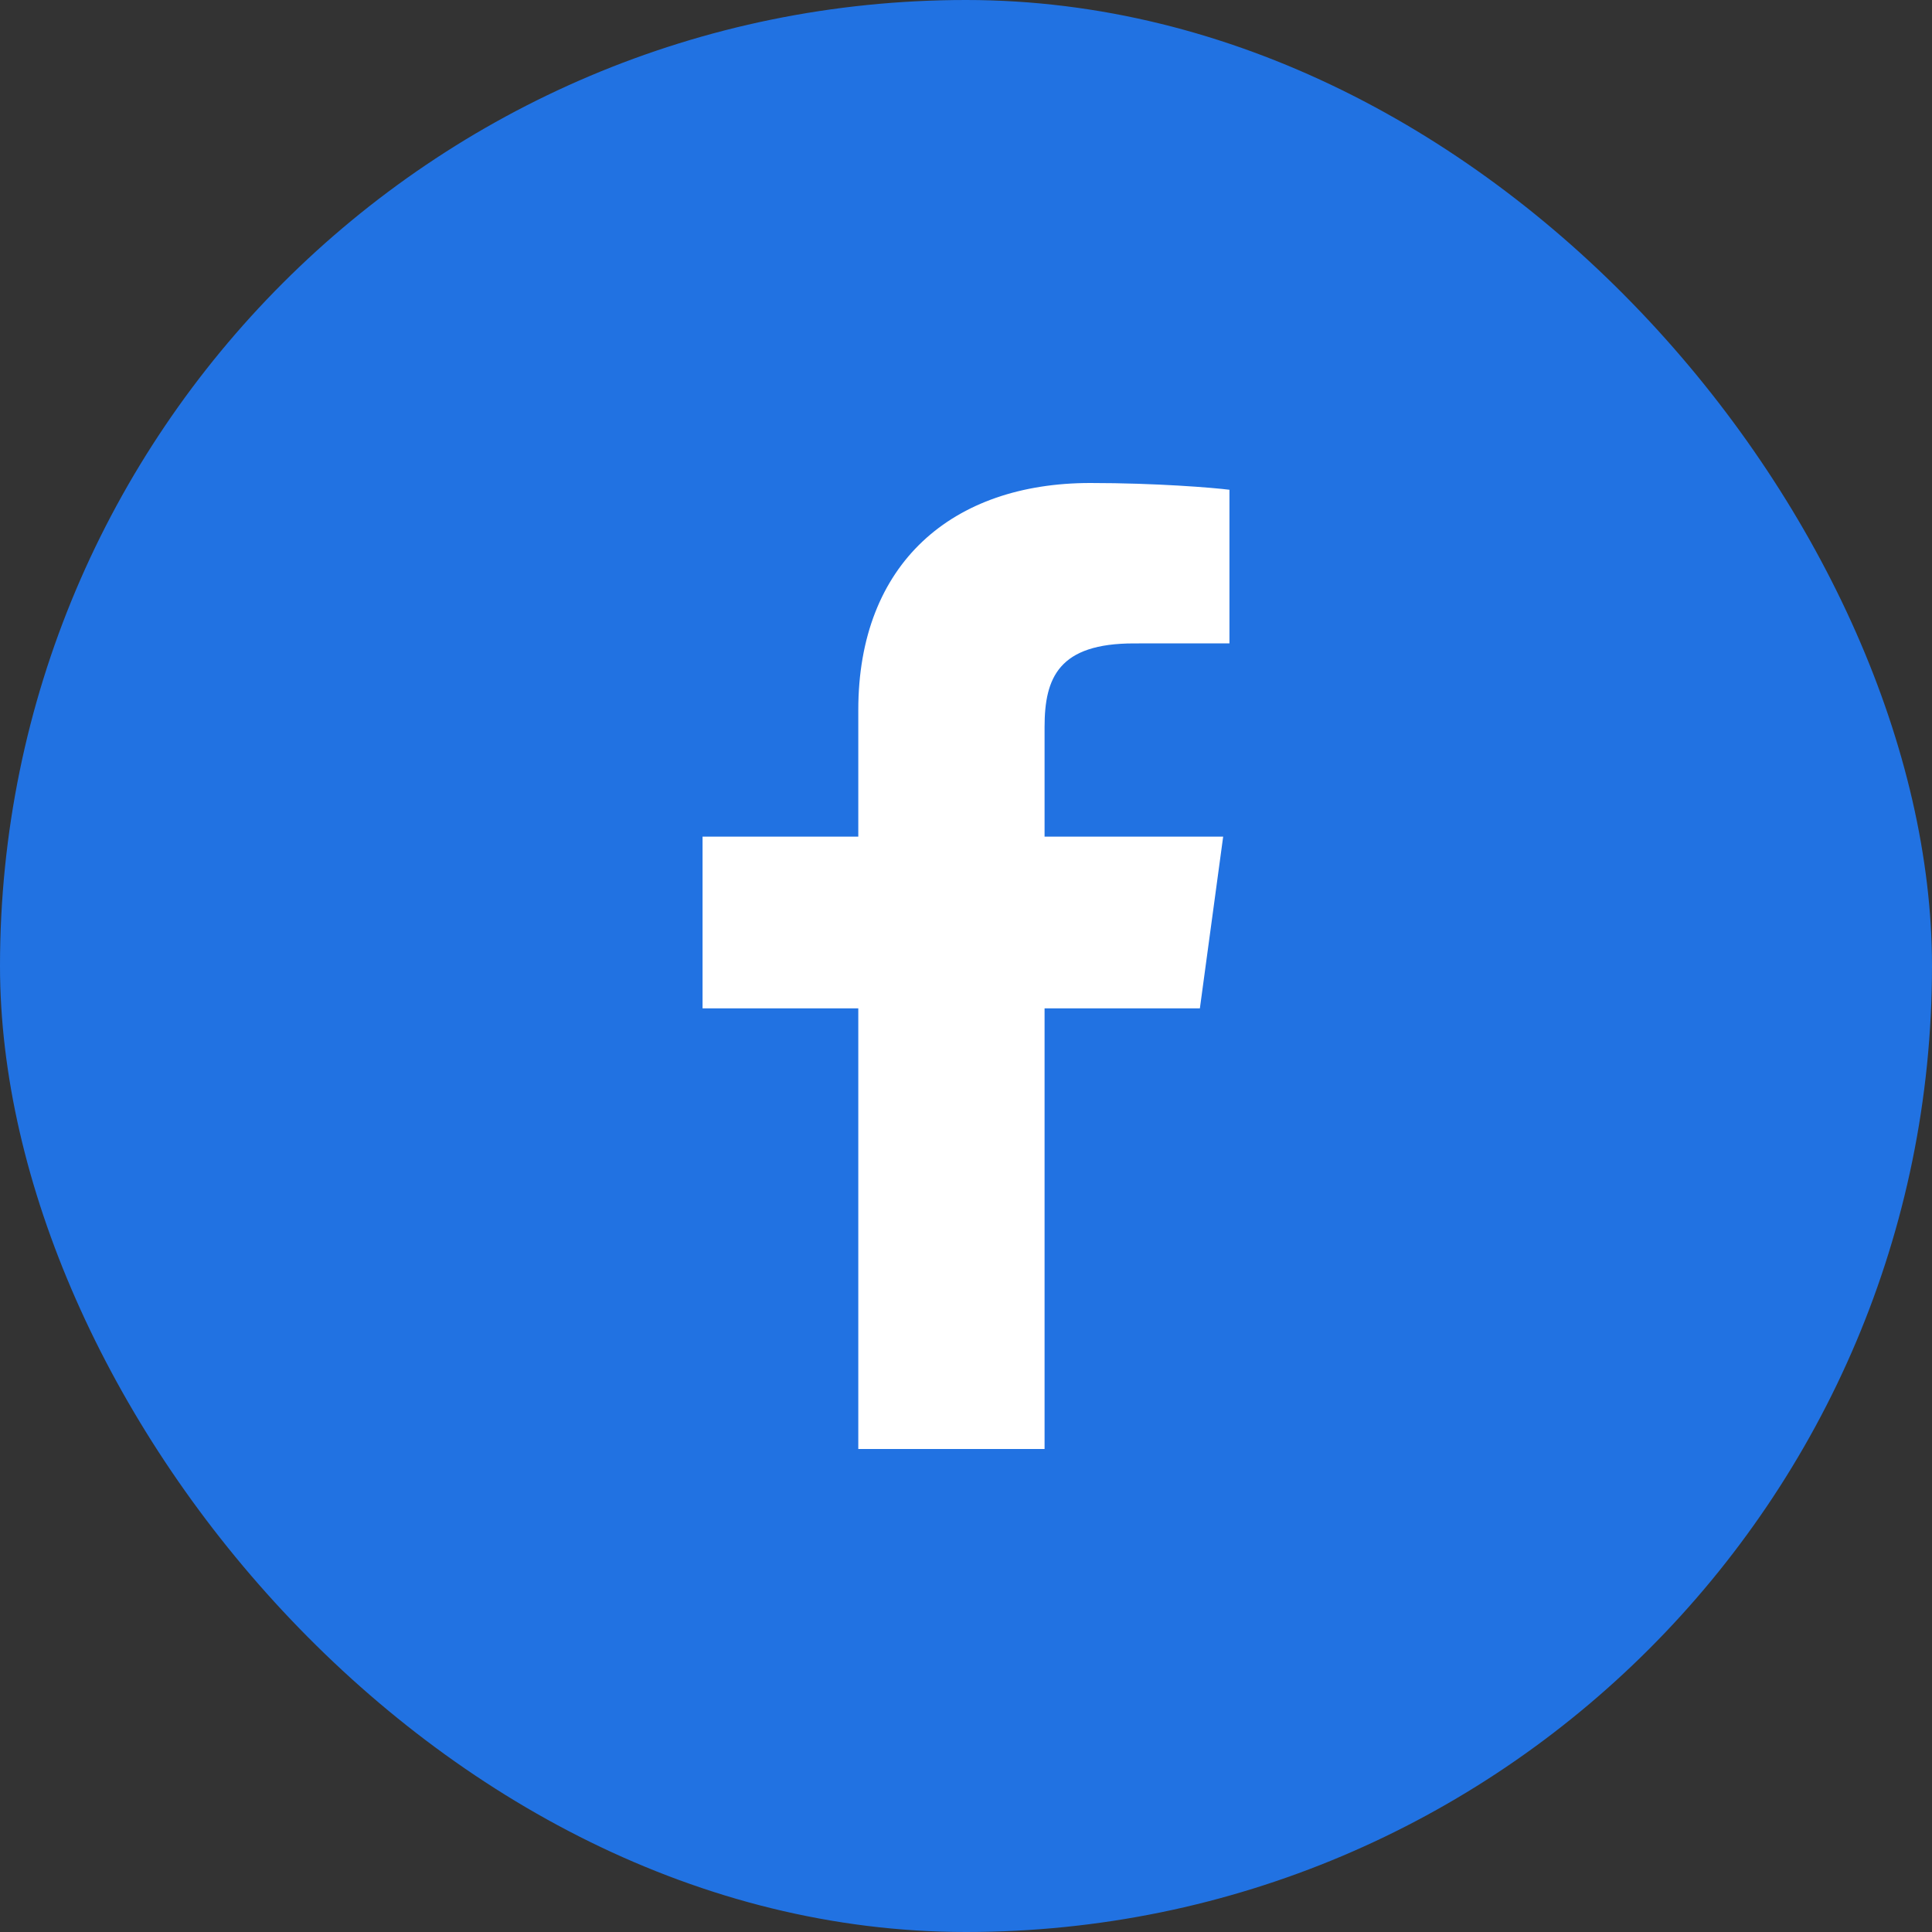
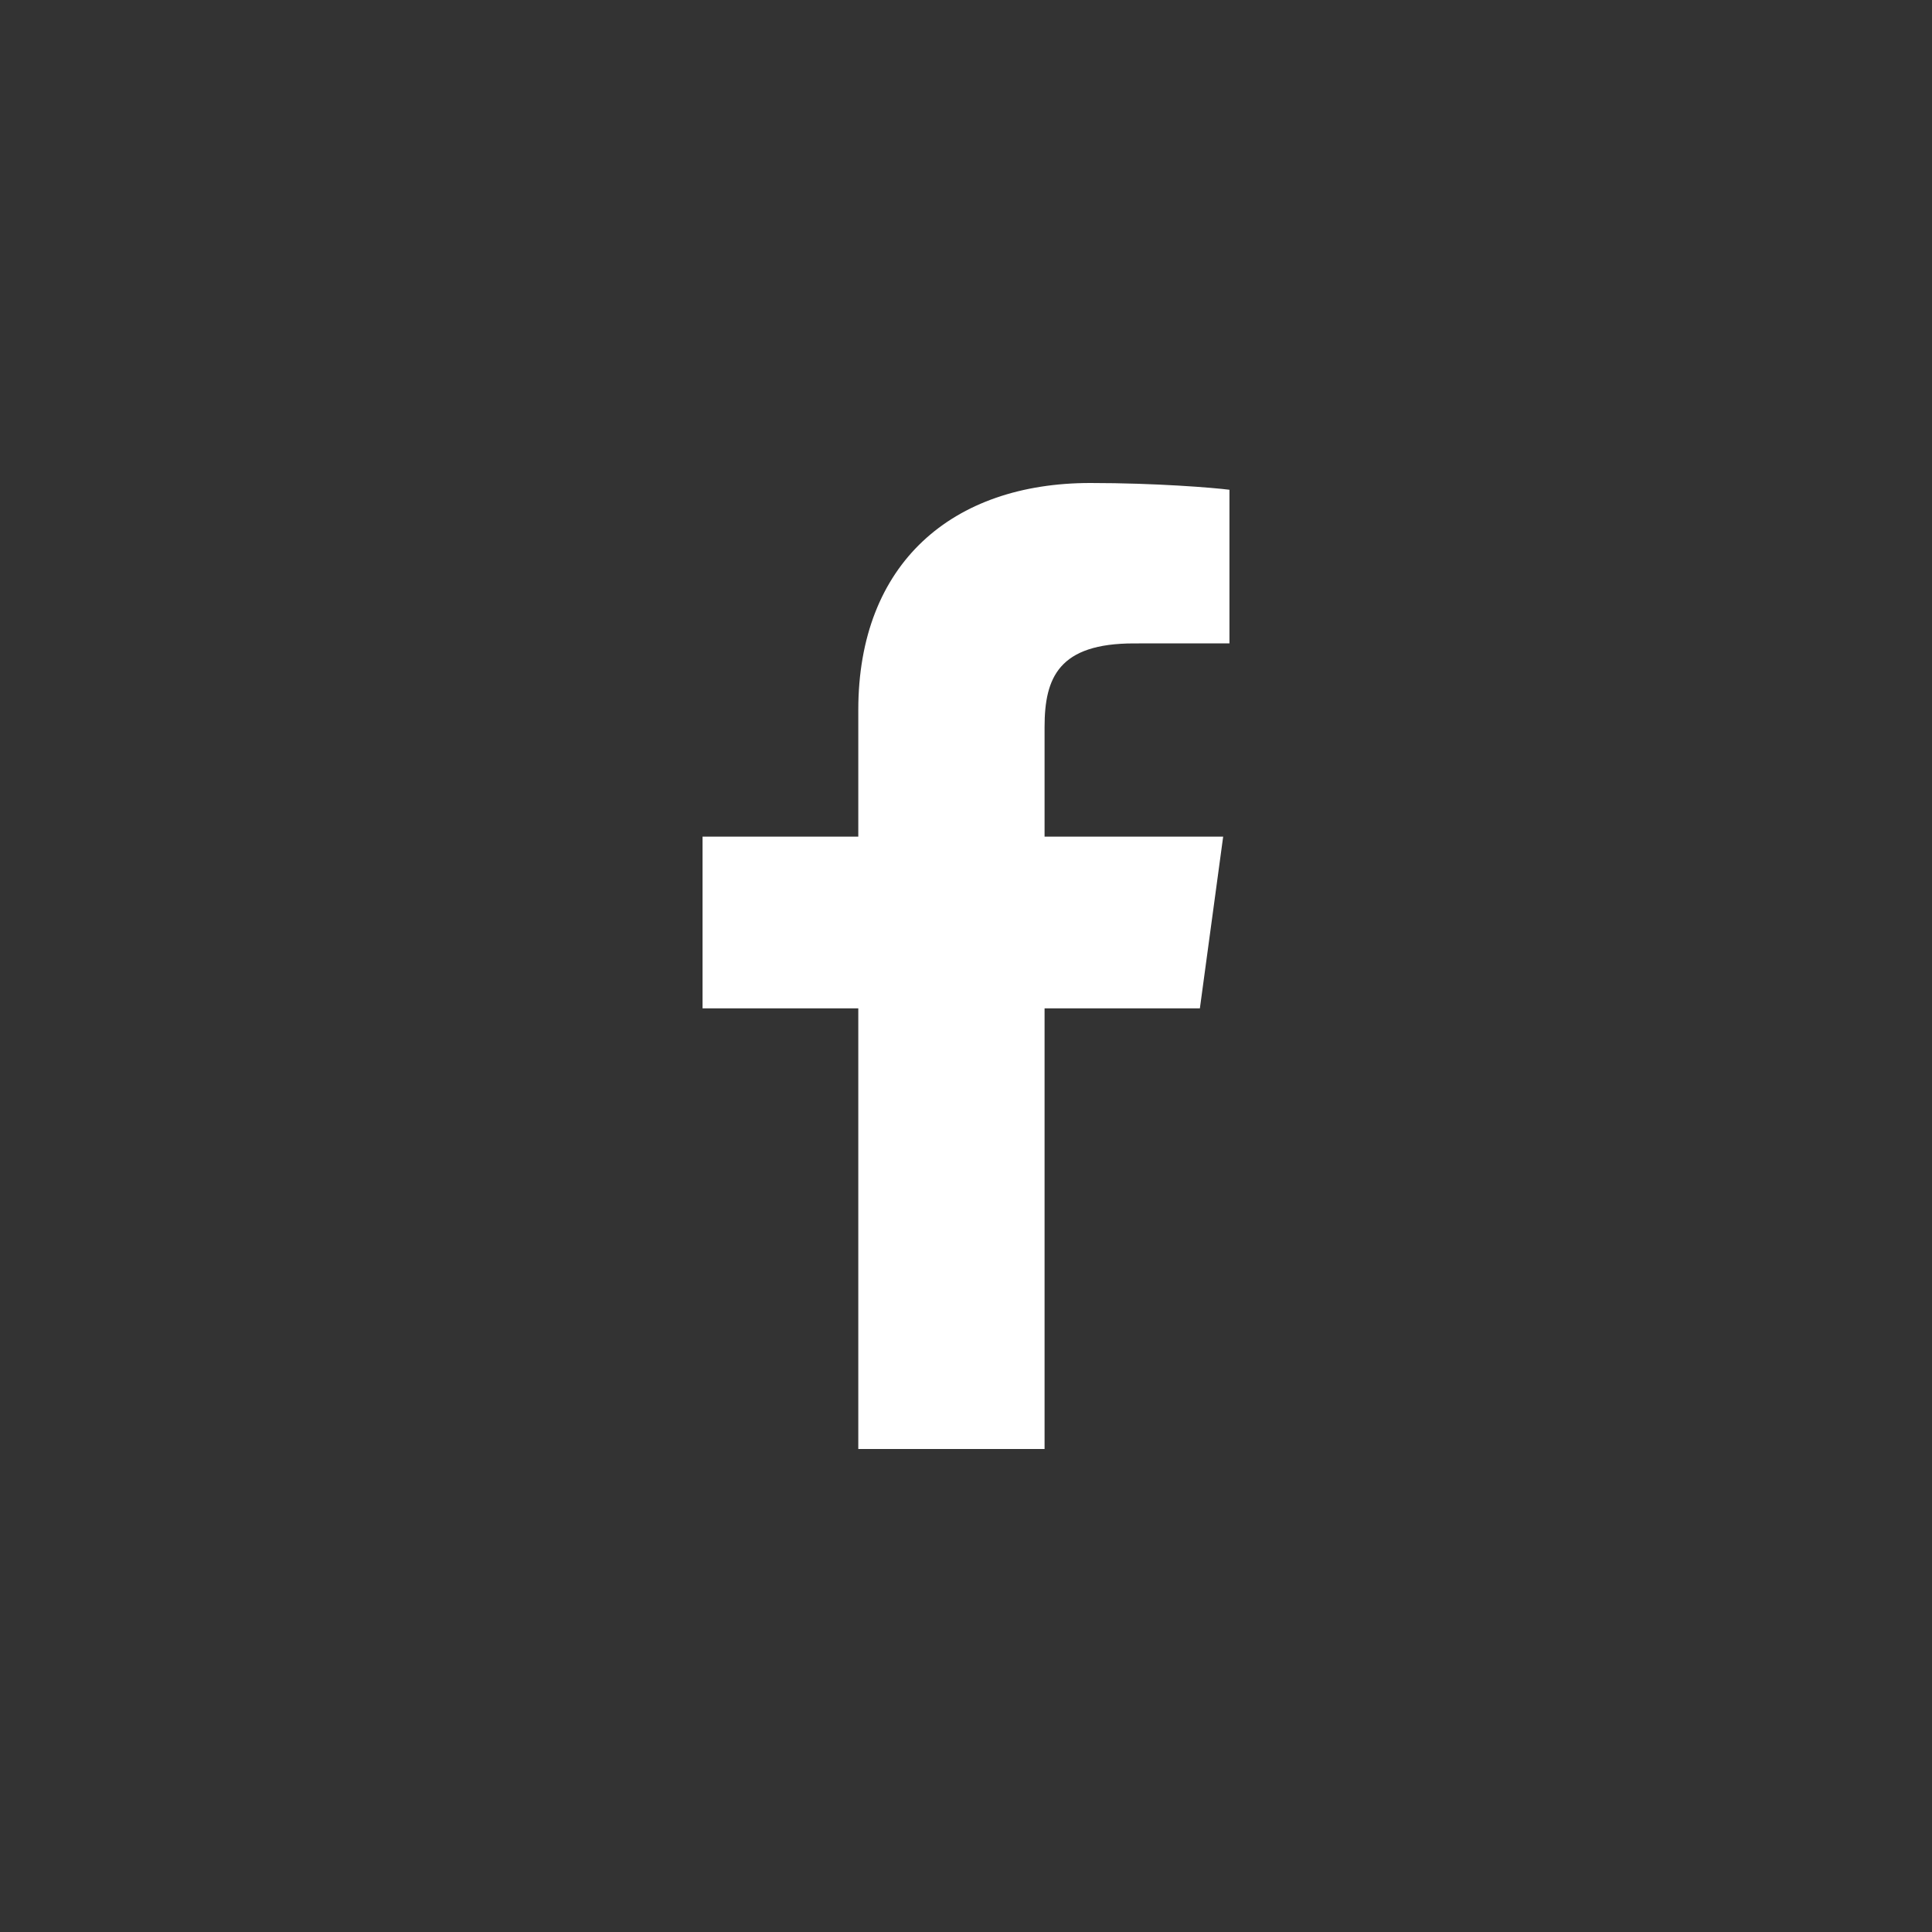
<svg xmlns="http://www.w3.org/2000/svg" width="36" height="36" viewBox="0 0 36 36" fill="none">
  <rect x="0" y="0" width="36" height="36" fill="#333333" stroke="none" />
  <g clip-path="url(#clip0_3017_14143)">
    <g clip-path="url(#clip1_3017_14143)">
-       <rect width="36" height="36" rx="18" fill="#2172E2" />
      <path d="M19.464 27V18.789H22.358L22.792 15.589H19.464V13.546C19.464 12.62 19.734 11.989 21.129 11.989L22.909 11.988V9.126C22.601 9.087 21.545 9 20.316 9C17.75 9 15.993 10.491 15.993 13.23V15.589H13.091V18.789H15.993V27H19.464V27Z" fill="white" />
    </g>
  </g>
  <defs>
    <clipPath id="clip0_3017_14143">
      <rect width="36" height="36" fill="white" />
    </clipPath>
    <clipPath id="clip1_3017_14143">
      <rect width="36" height="36" fill="white" />
    </clipPath>
  </defs>
</svg>